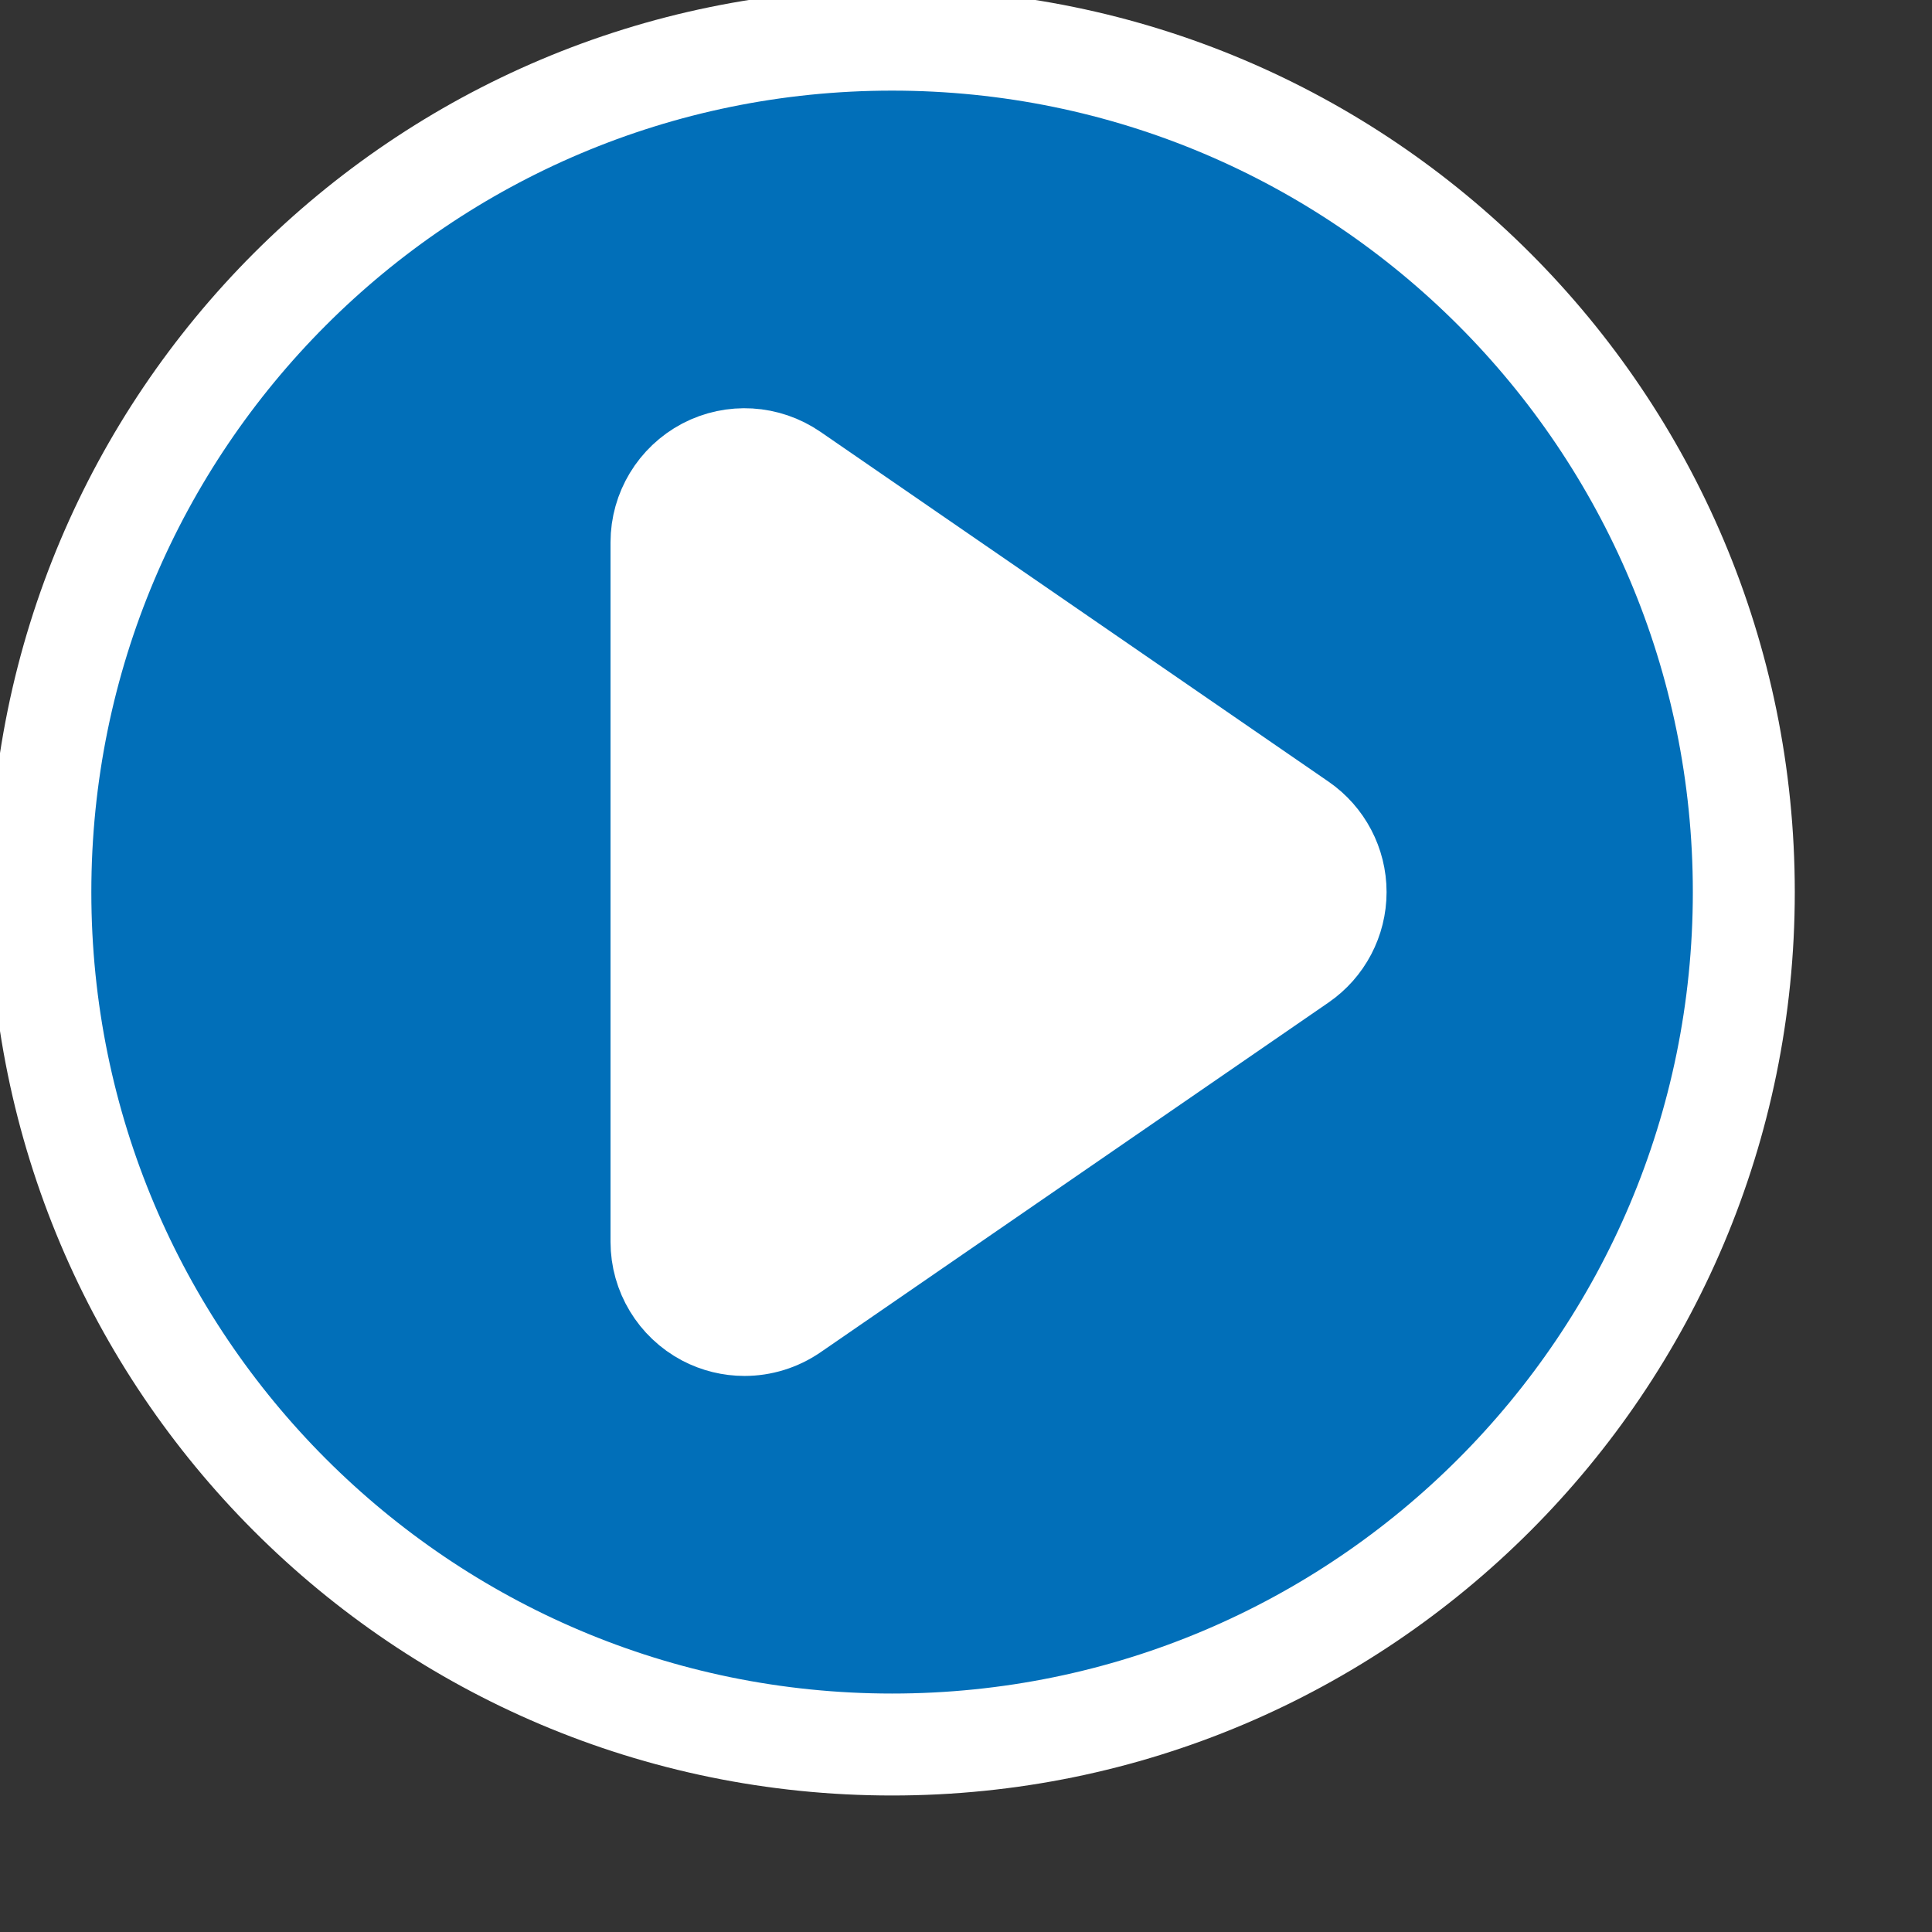
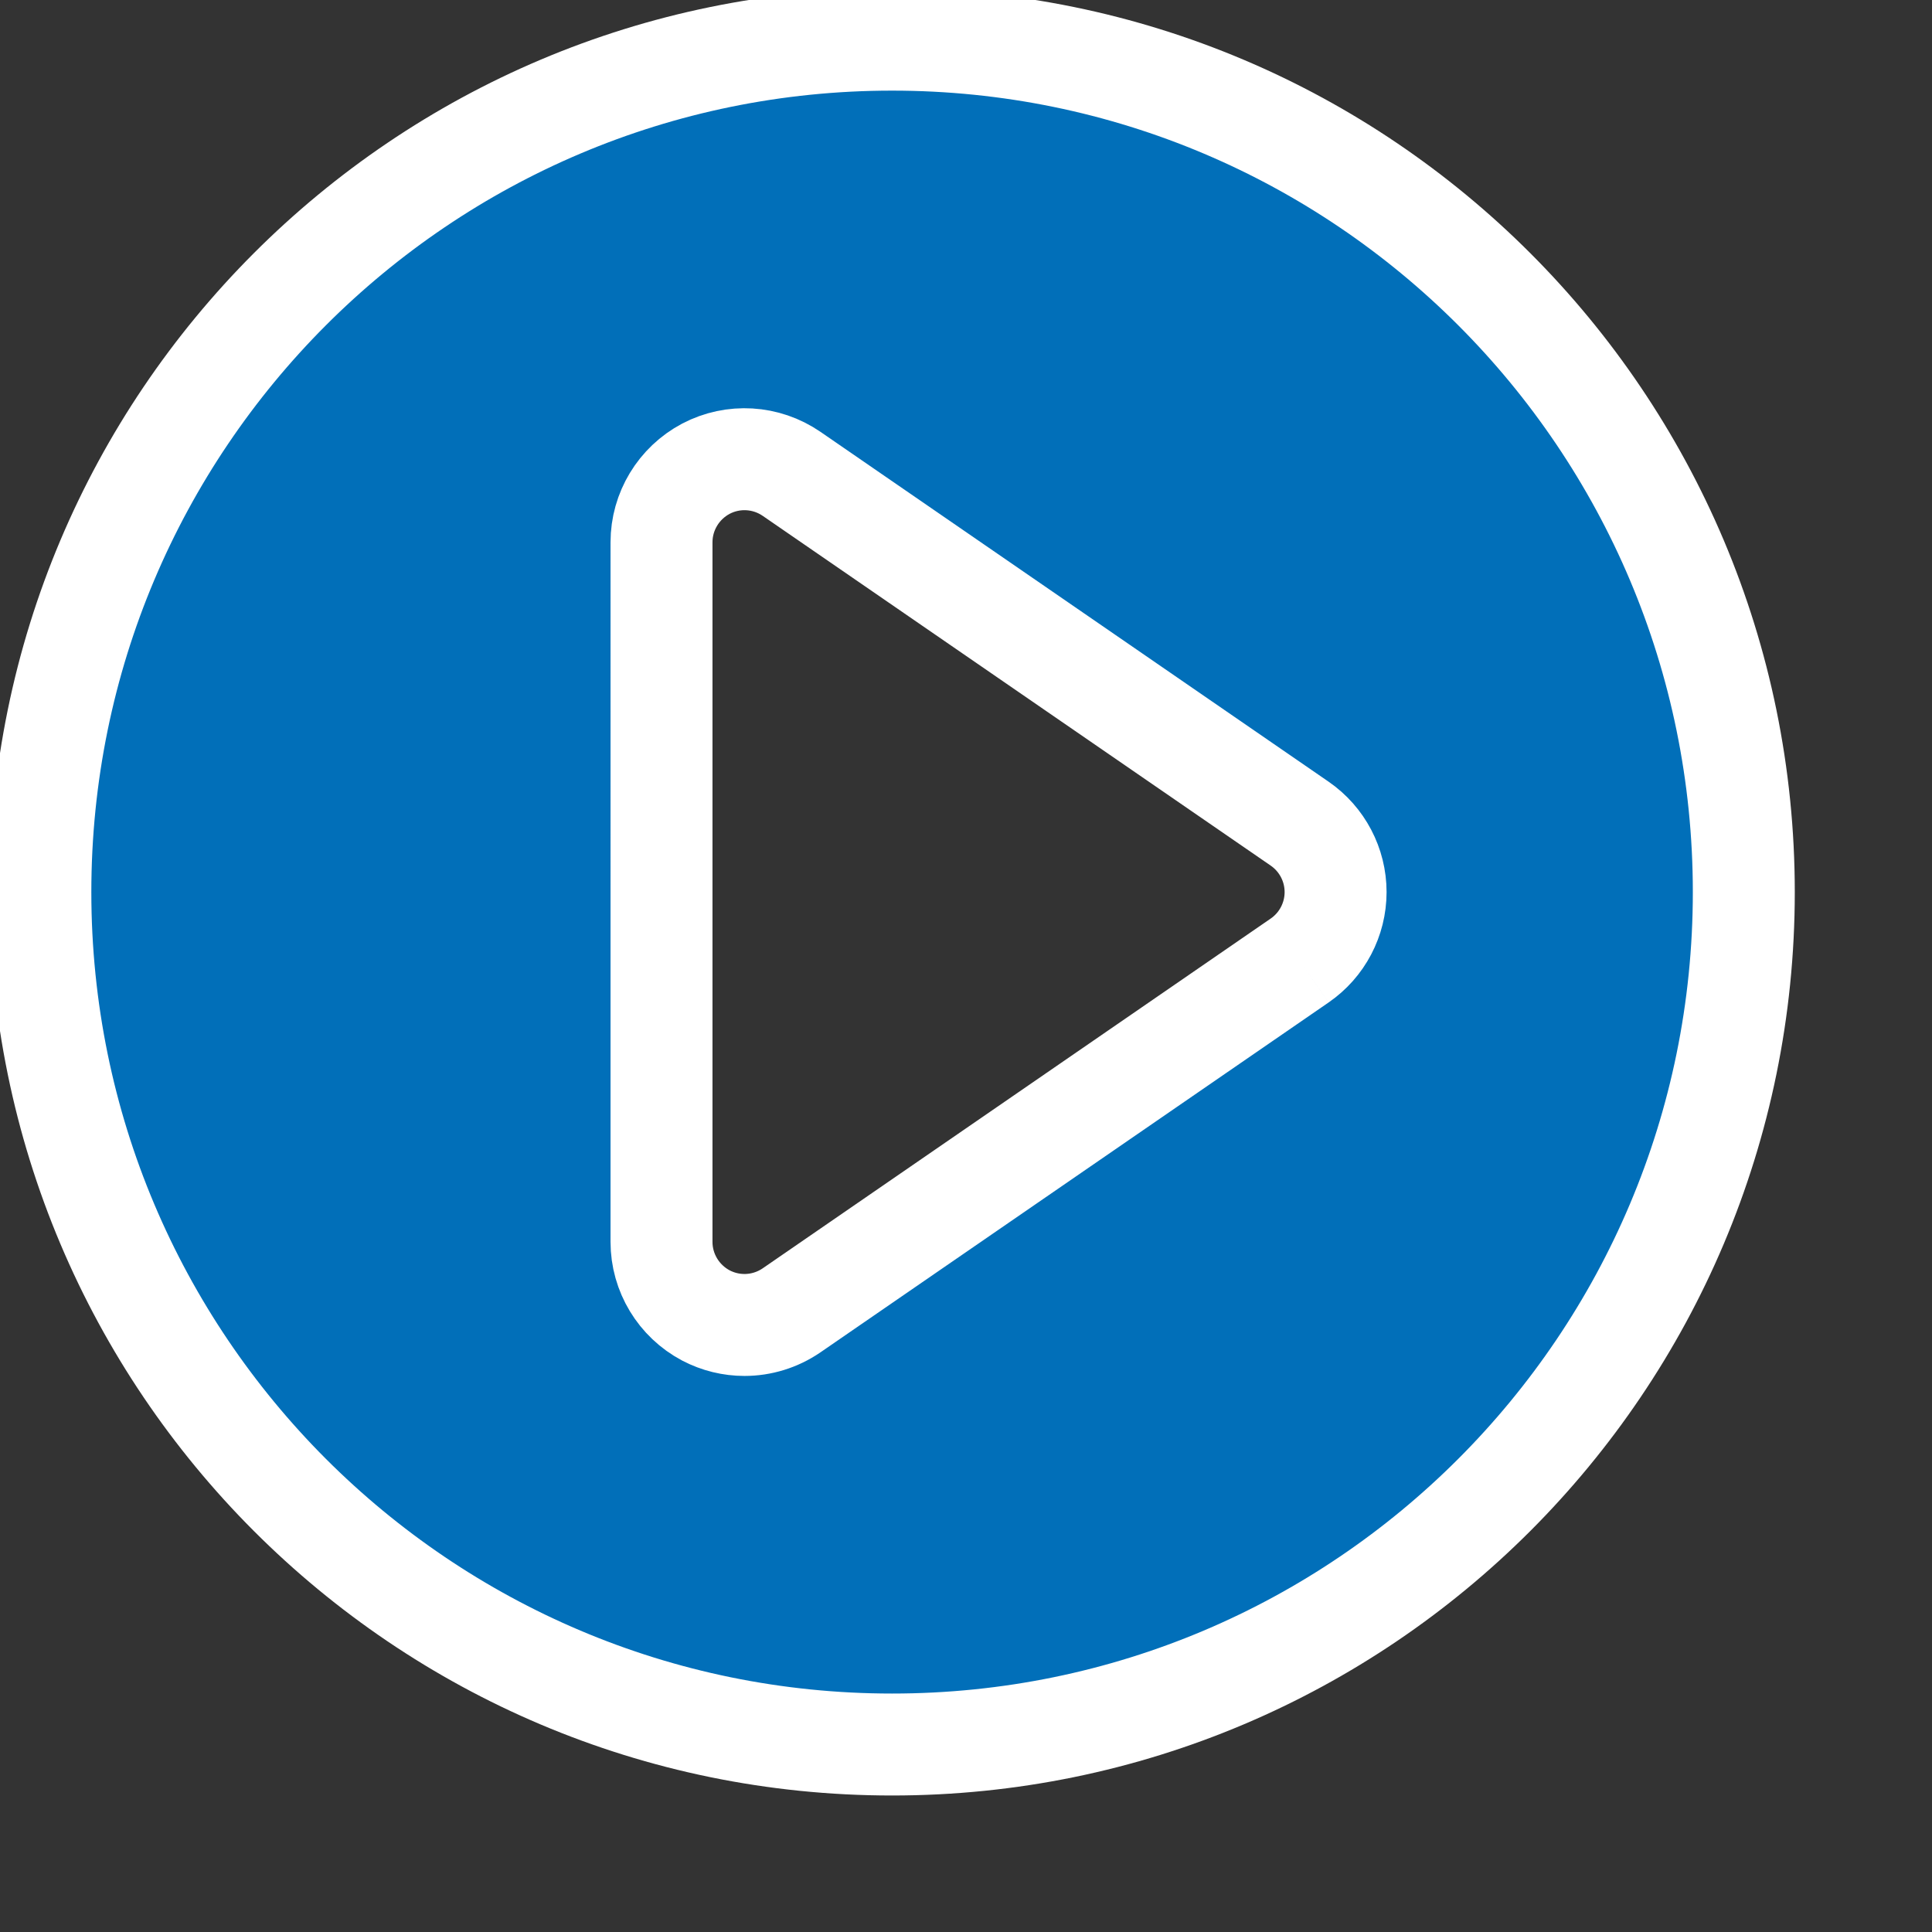
<svg xmlns="http://www.w3.org/2000/svg" xmlns:ns1="http://www.inkscape.org/namespaces/inkscape" enable-background="new 0 0 379 379" version="1.1" viewBox="0 0 379 379" xml:space="preserve">
  <rect x="0" y="0" width="379" height="379" fill="#333333" stroke="none" />
  <g class="currentLayer" style="">
    <title>Layer 1</title>
-     <path fill="#ffffff" fill-opacity="1" stroke="#ffffff" stroke-opacity="0" stroke-width="2" stroke-dasharray="none" stroke-linejoin="round" stroke-linecap="butt" stroke-dashoffset="" fill-rule="nonzero" opacity="1" marker-start="" marker-mid="" marker-end="" d="M64.556,177.056 C64.556,113.919 115.945,62.778 179.389,62.778 C242.833,62.778 294.222,113.919 294.222,177.056 C294.222,240.192 242.833,291.333 179.389,291.333 C115.945,291.333 64.556,240.192 64.556,177.056 z" id="svg_17" class="" />
-     <path d="M175,7.778 C82.716,7.778 7.917,82.639 7.917,175 c0,92.36 74.799,167.222 167.083,167.222 c92.283,0 167.083,-74.862 167.083,-167.222 C342.083,82.639 267.283,7.778 175,7.778 zM254.95,188.426 l-99.664,68.62 c-2.773,1.901 -6,2.872 -9.235,2.872 c-2.605,0 -5.19,-0.619 -7.571,-1.864 c-5.351,-2.833 -8.712,-8.387 -8.712,-14.432 V106.38 c0,-6.045 3.361,-11.599 8.712,-14.433 c5.351,-2.809 11.817,-2.422 16.807,1.008 l99.664,68.619 c4.41,3.039 7.053,8.066 7.053,13.426 C262.003,180.36 259.361,185.387 254.95,188.426 z" fill="#016fb9" id="svg_1" class="" stroke="#ffffff" stroke-opacity="1" stroke-width="20" />
+     <path d="M175,7.778 C82.716,7.778 7.917,82.639 7.917,175 c0,92.36 74.799,167.222 167.083,167.222 c92.283,0 167.083,-74.862 167.083,-167.222 C342.083,82.639 267.283,7.778 175,7.778 zM254.95,188.426 l-99.664,68.62 c-2.773,1.901 -6,2.872 -9.235,2.872 c-2.605,0 -5.19,-0.619 -7.571,-1.864 c-5.351,-2.833 -8.712,-8.387 -8.712,-14.432 V106.38 c0,-6.045 3.361,-11.599 8.712,-14.433 c5.351,-2.809 11.817,-2.422 16.807,1.008 l99.664,68.619 c4.41,3.039 7.053,8.066 7.053,13.426 C262.003,180.36 259.361,185.387 254.95,188.426 " fill="#016fb9" id="svg_1" class="" stroke="#ffffff" stroke-opacity="1" stroke-width="20" />
    <g id="svg_2">
</g>
    <g id="svg_3">
</g>
    <g id="svg_4">
</g>
    <g id="svg_5">
</g>
    <g id="svg_6">
</g>
    <g id="svg_7">
</g>
    <g id="svg_8">
</g>
    <g id="svg_9">
</g>
    <g id="svg_10">
</g>
    <g id="svg_11">
</g>
    <g id="svg_12">
</g>
    <g id="svg_13">
</g>
    <g id="svg_14">
</g>
    <g id="svg_15">
</g>
    <g id="svg_16">
</g>
  </g>
  <defs>
    <filter id="f106" ns1:label="Feather" ns1:menu="ABCs" ns1:menu-tooltip="Blurred mask on the edge without altering the contents" color-interpolation-filters="sRGB">
      <feGaussianBlur result="result6" stdDeviation="5" />
      <feComposite in2="result6" operator="atop" in="SourceGraphic" result="result91" />
      <feComposite operator="in" in2="result91" result="result92" />
      <feComposite operator="in" in2="result92" />
    </filter>
  </defs>
</svg>